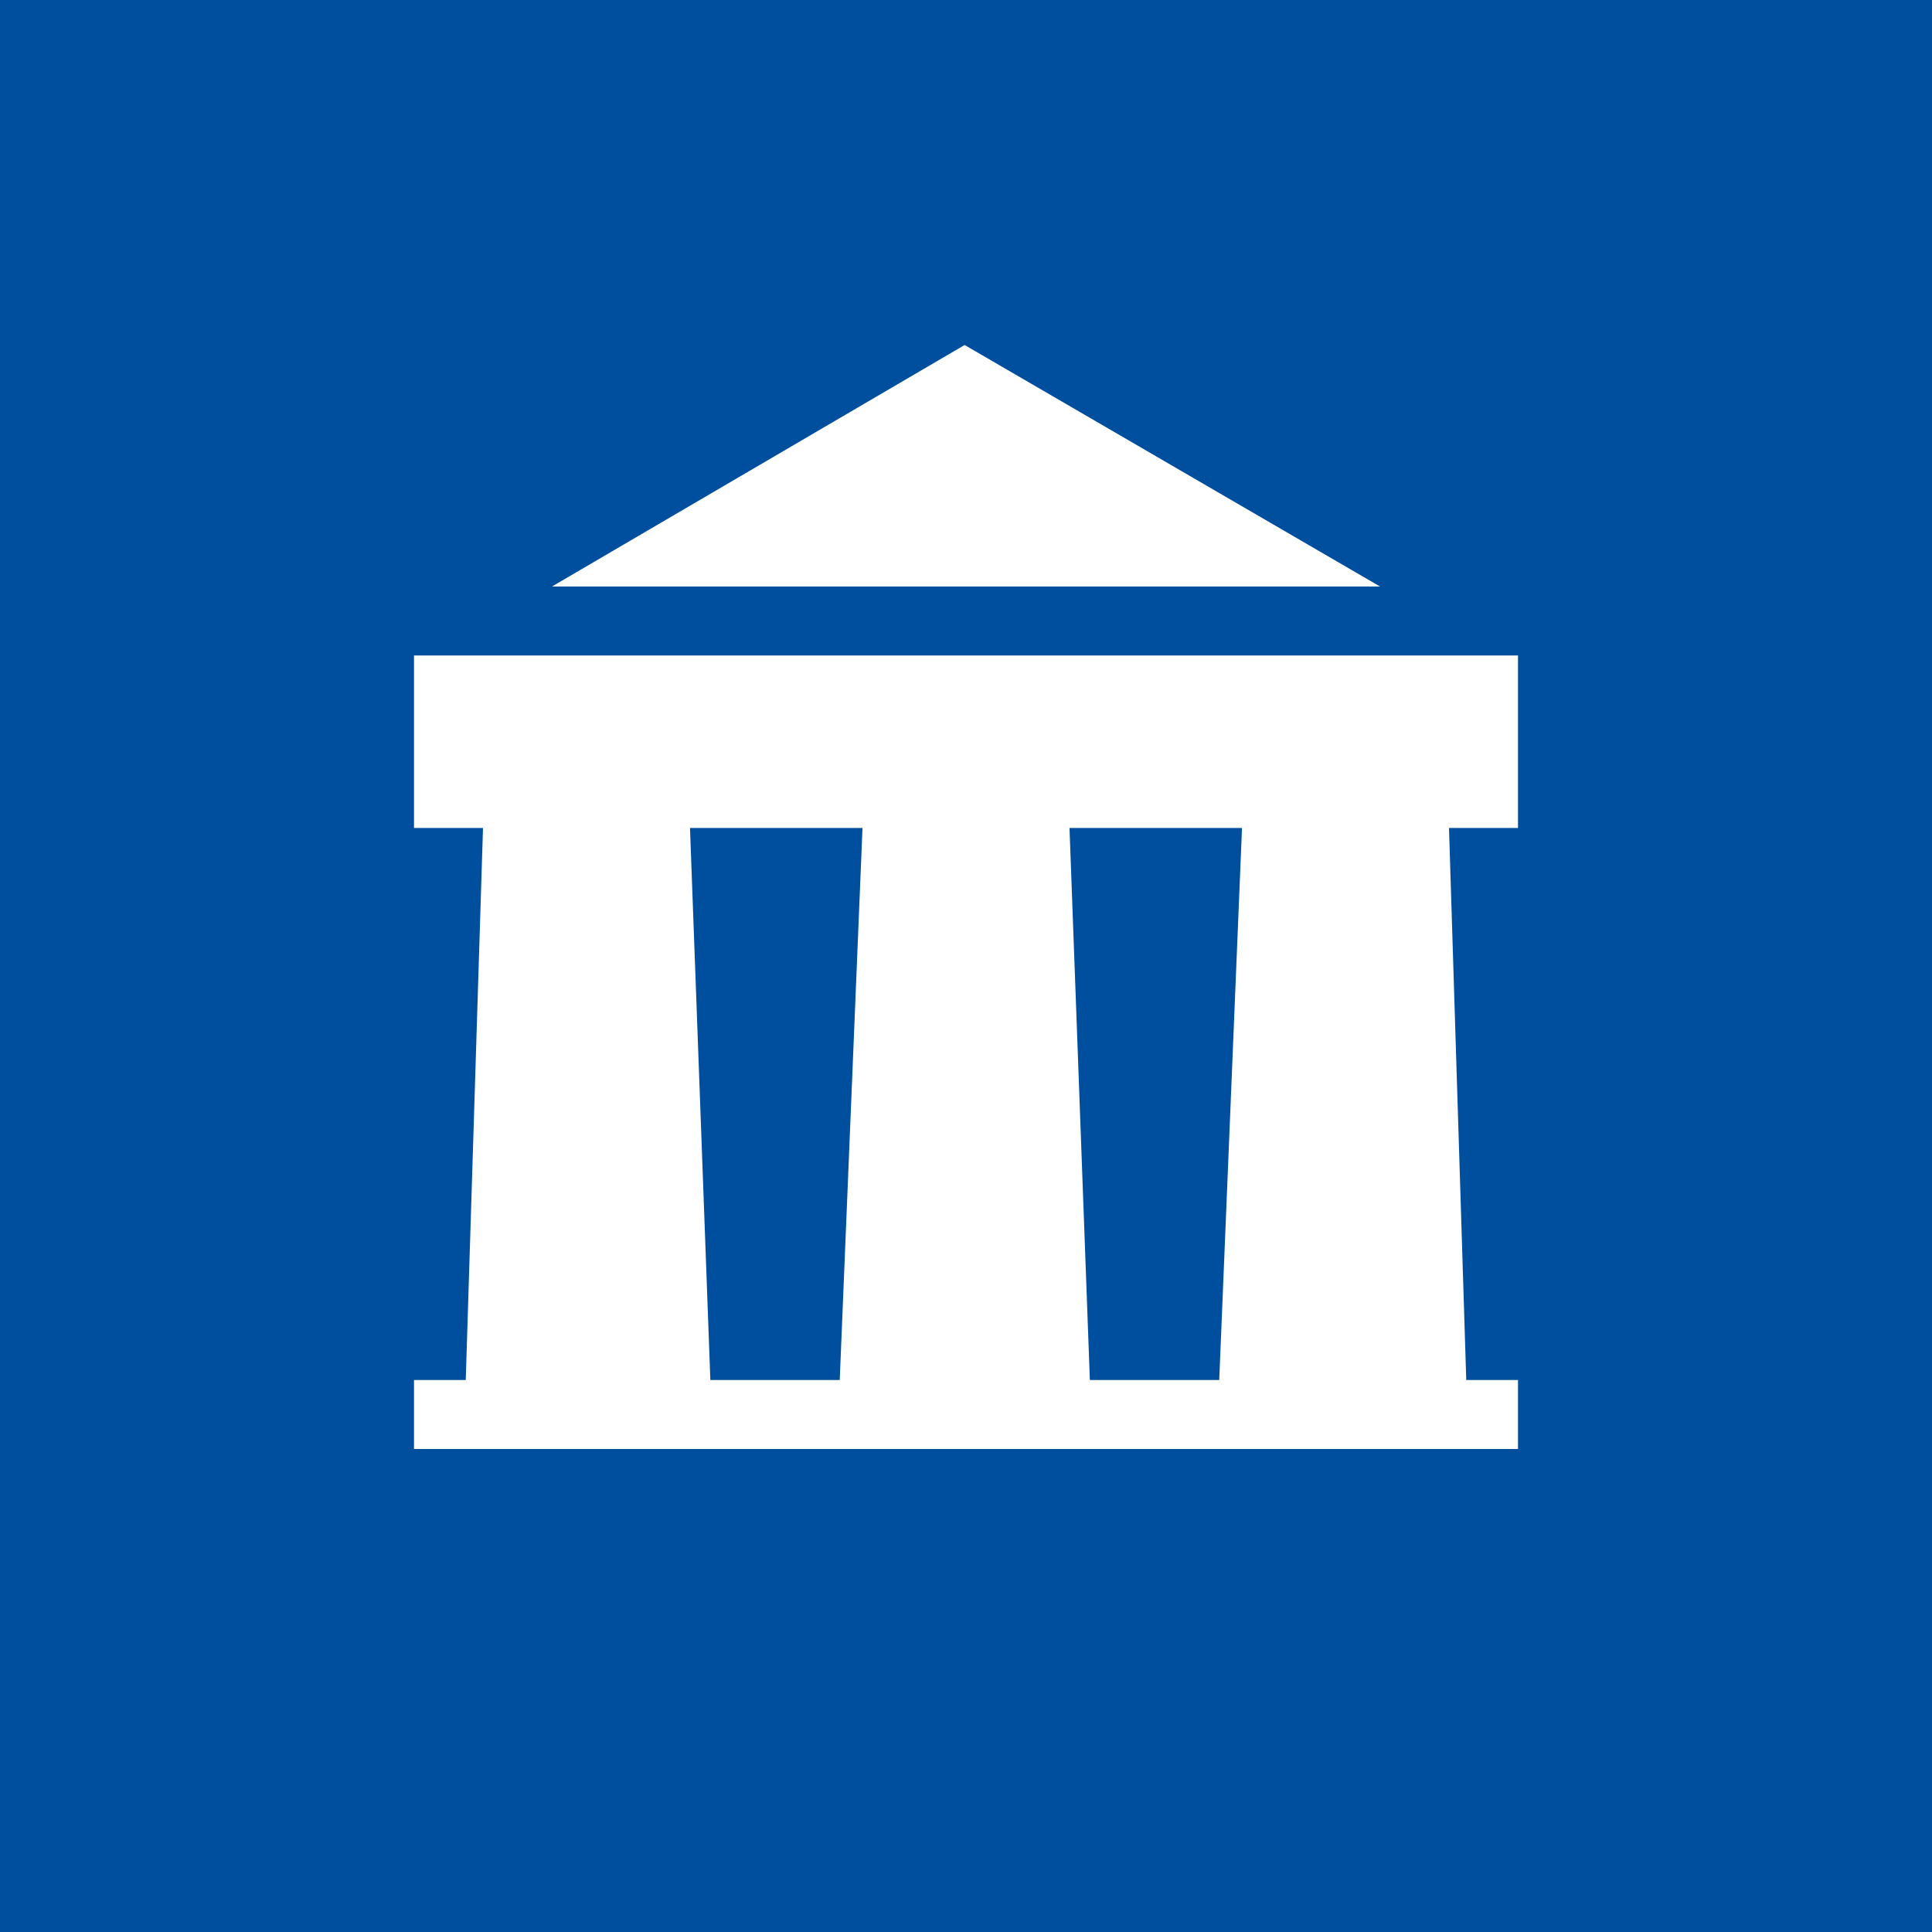
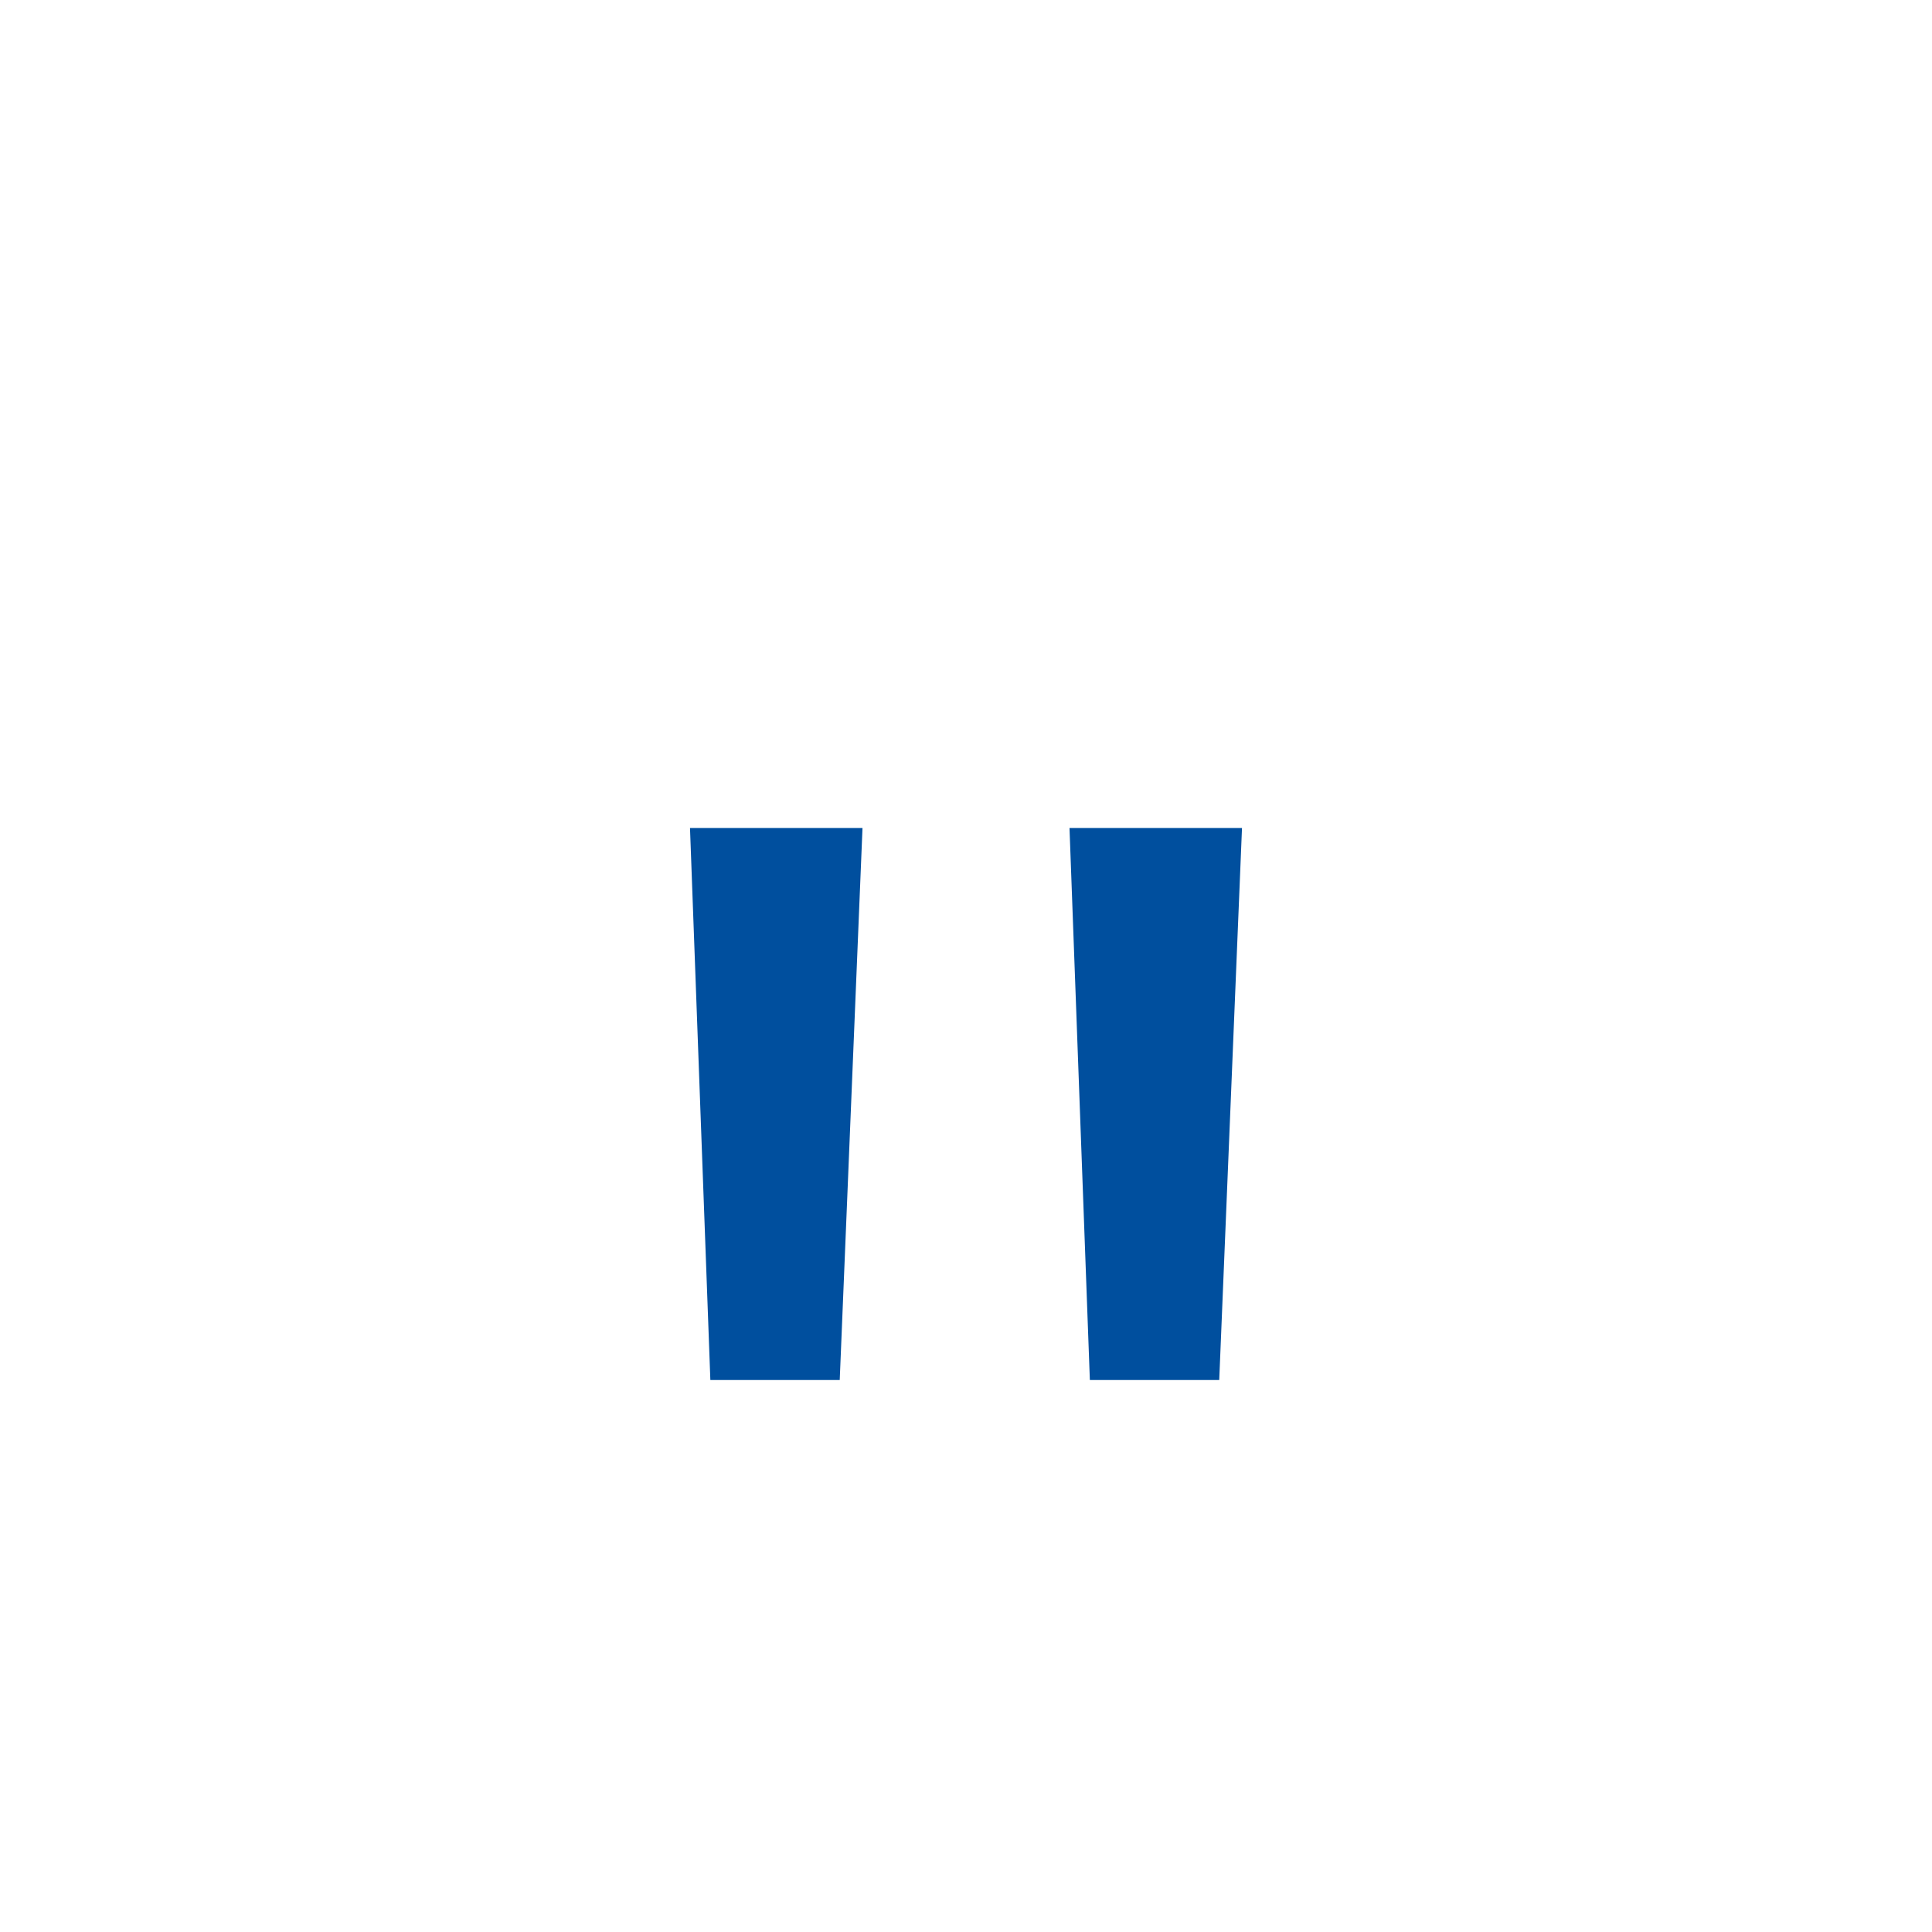
<svg xmlns="http://www.w3.org/2000/svg" width="56" height="56" viewBox="0 0 56 56">
-   <path fill="#004F9E" d="M0 0h56v56H0z" />
-   <path d="M44 19H12v5h2l-.5 16H12v2h32v-2h-1.5L42 24h2v-5ZM27.96 10 16 17h24l-12.04-7Z" fill="#fff" />
+   <path fill="#004F9E" d="M0 0h56H0z" />
  <path d="M25 24h-5l.59 16h3.75L25 24ZM36 24h-5l.59 16h3.75L36 24Z" fill="#004F9E" />
</svg>